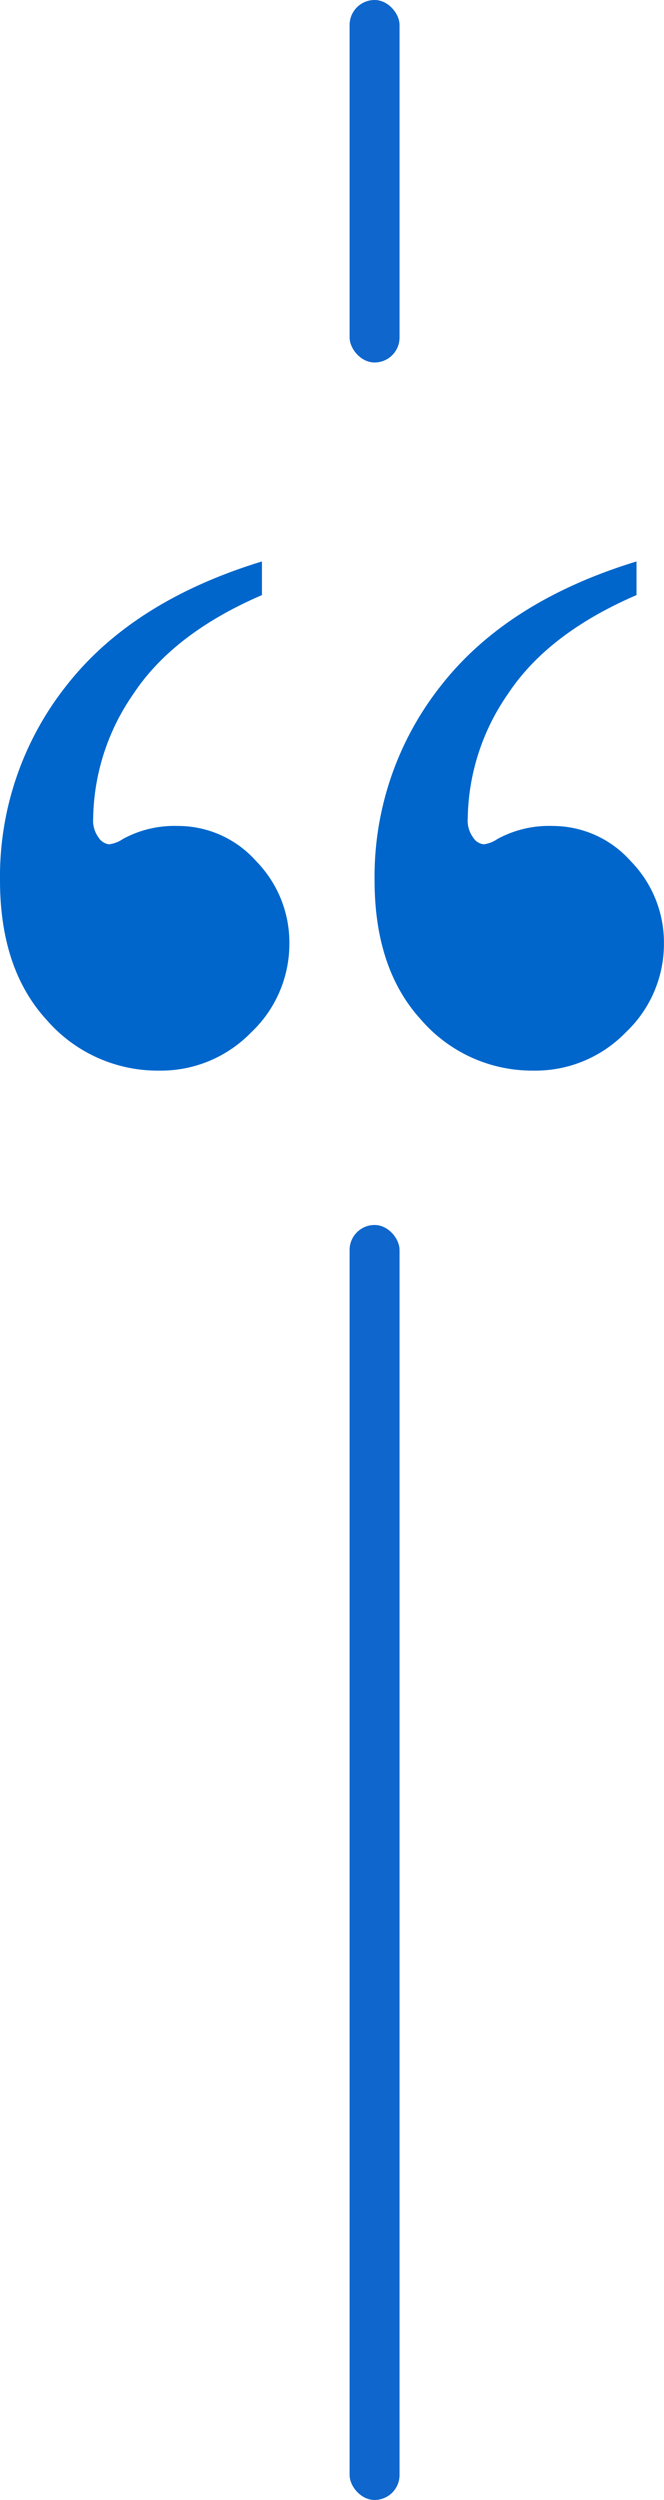
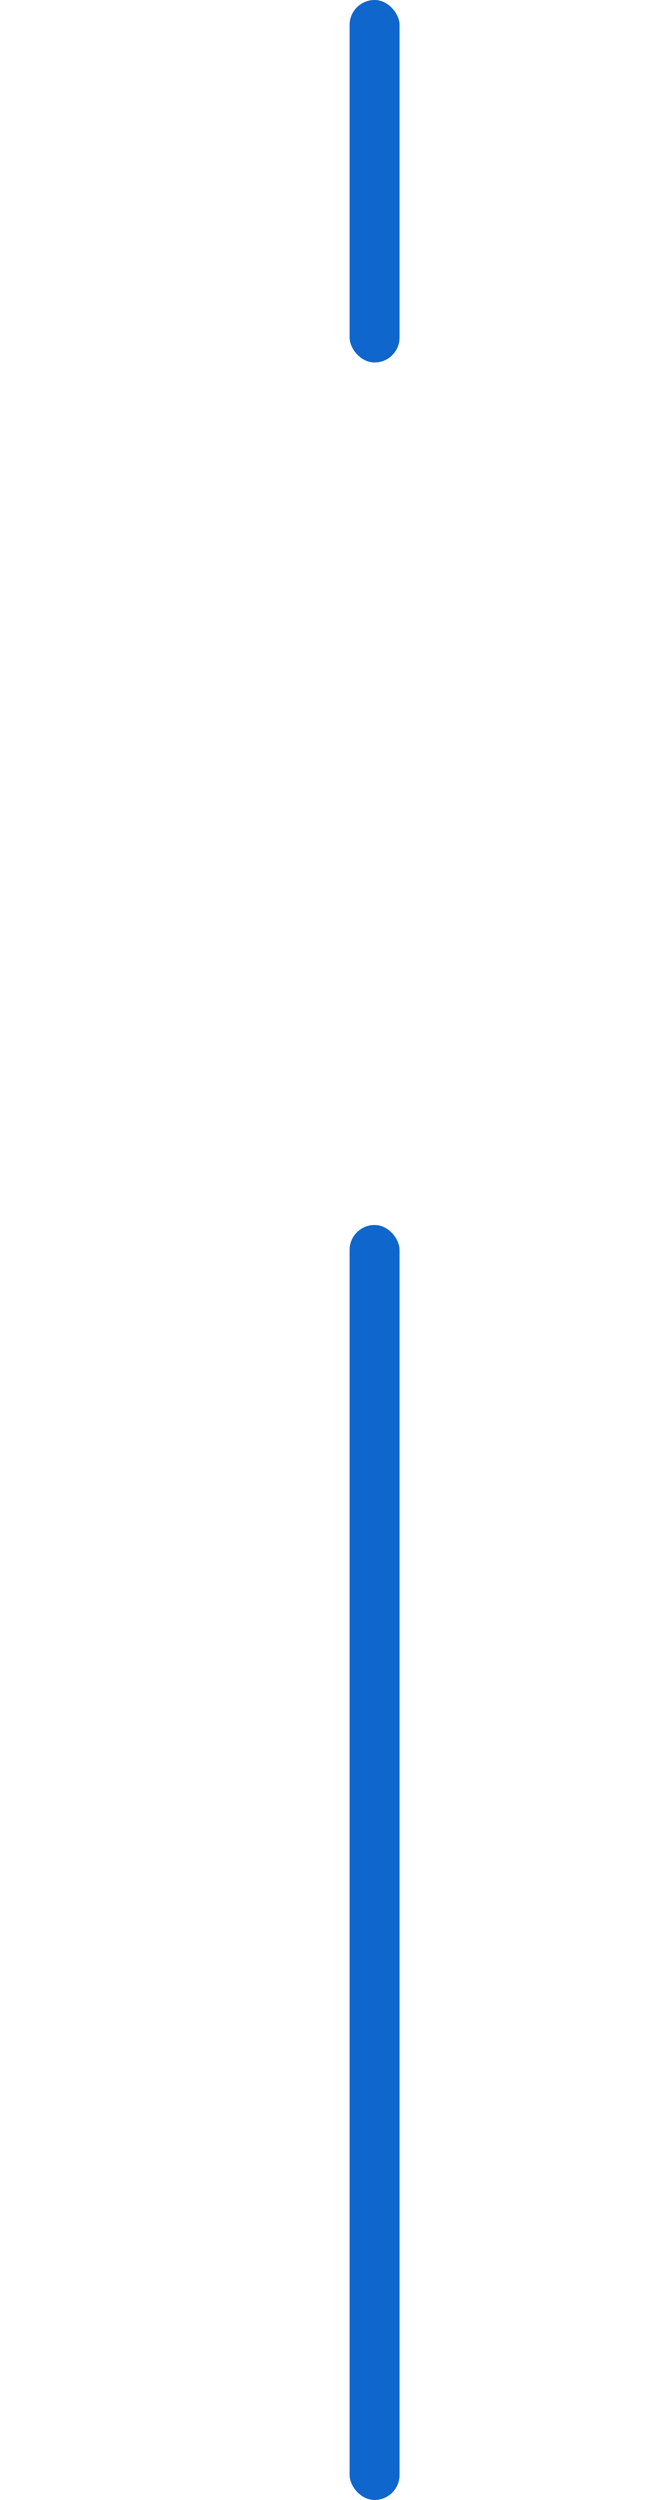
<svg xmlns="http://www.w3.org/2000/svg" width="53.181" height="200" viewBox="0 0 53.181 200">
  <defs>
    <clipPath id="clip-path">
-       <rect id="Rectangle_6" data-name="Rectangle 6" width="23.181" height="40.735" fill="none" />
-     </clipPath>
+       </clipPath>
  </defs>
  <g id="Group_5" data-name="Group 5" transform="translate(-14 2)">
    <g id="Group_2" data-name="Group 2" transform="translate(44 42.916)">
      <g id="Group_1" data-name="Group 1" transform="translate(0 0)" clip-path="url(#clip-path)">
        <path id="Path_1" data-name="Path 1" d="M20.979,0V2.692q-7.1,3.058-10.306,7.921a17.845,17.845,0,0,0-3.211,9.939A2.279,2.279,0,0,0,7.89,22.08a1.154,1.154,0,0,0,.856.55,2.53,2.53,0,0,0,1.1-.428,8.6,8.6,0,0,1,4.4-1.04,8.359,8.359,0,0,1,6.269,2.814,9.3,9.3,0,0,1,2.661,6.606,9.736,9.736,0,0,1-3.059,7.095,10.08,10.08,0,0,1-7.4,3.058,11.765,11.765,0,0,1-8.991-4.067Q0,32.6,0,25.505A24.586,24.586,0,0,1,5.291,9.969Q10.58,3.181,20.979,0" transform="translate(0 0)" fill="#06c" />
      </g>
    </g>
    <g id="Group_3" data-name="Group 3" transform="translate(14 42.916)">
      <g id="Group_1-2" data-name="Group 1" transform="translate(0 0)" clip-path="url(#clip-path)">
        <path id="Path_1-2" data-name="Path 1" d="M20.979,0V2.692q-7.1,3.058-10.306,7.921a17.845,17.845,0,0,0-3.211,9.939A2.279,2.279,0,0,0,7.89,22.08a1.154,1.154,0,0,0,.856.55,2.53,2.53,0,0,0,1.1-.428,8.6,8.6,0,0,1,4.4-1.04,8.359,8.359,0,0,1,6.269,2.814,9.3,9.3,0,0,1,2.661,6.606,9.736,9.736,0,0,1-3.059,7.095,10.08,10.08,0,0,1-7.4,3.058,11.765,11.765,0,0,1-8.991-4.067Q0,32.6,0,25.505A24.586,24.586,0,0,1,5.291,9.969Q10.58,3.181,20.979,0" transform="translate(0 0)" fill="#06c" />
      </g>
    </g>
    <rect id="Rectangle_7" data-name="Rectangle 7" width="4" height="29" rx="2" transform="translate(42 -2)" fill="#0f66cc" />
    <rect id="Rectangle_8" data-name="Rectangle 8" width="4" height="102" rx="2" transform="translate(42 96)" fill="#0f66cc" />
  </g>
</svg>